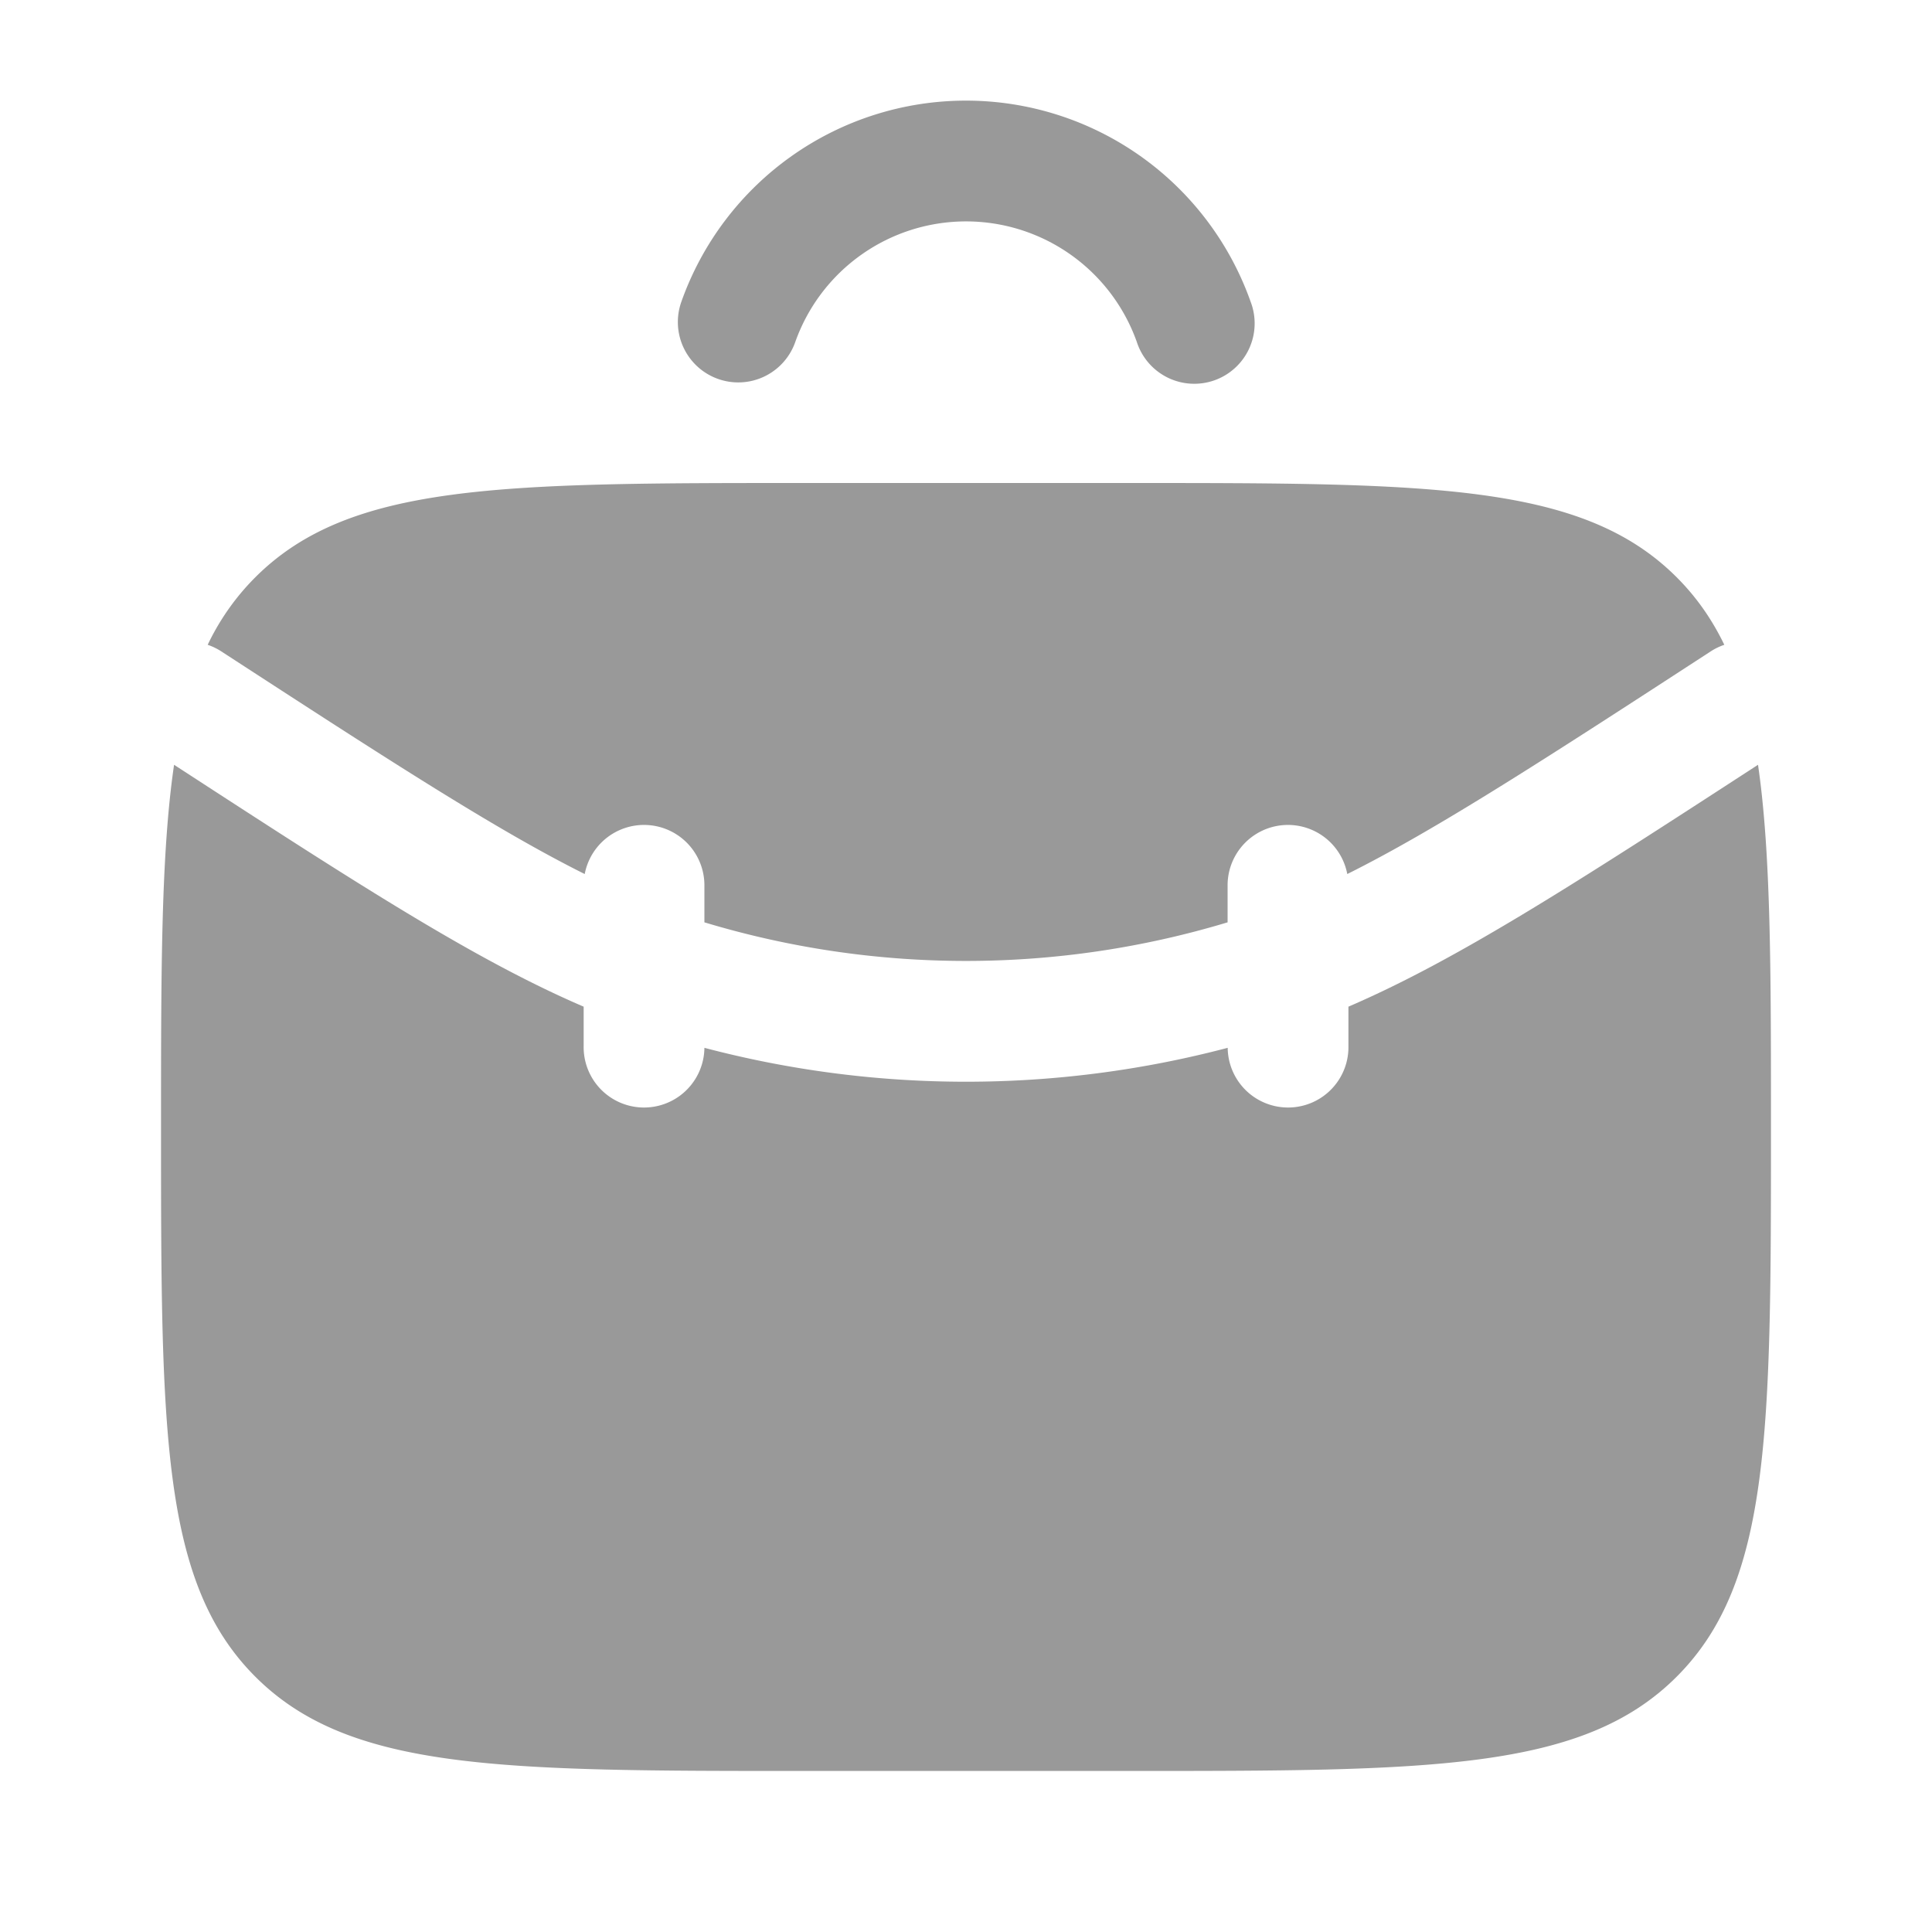
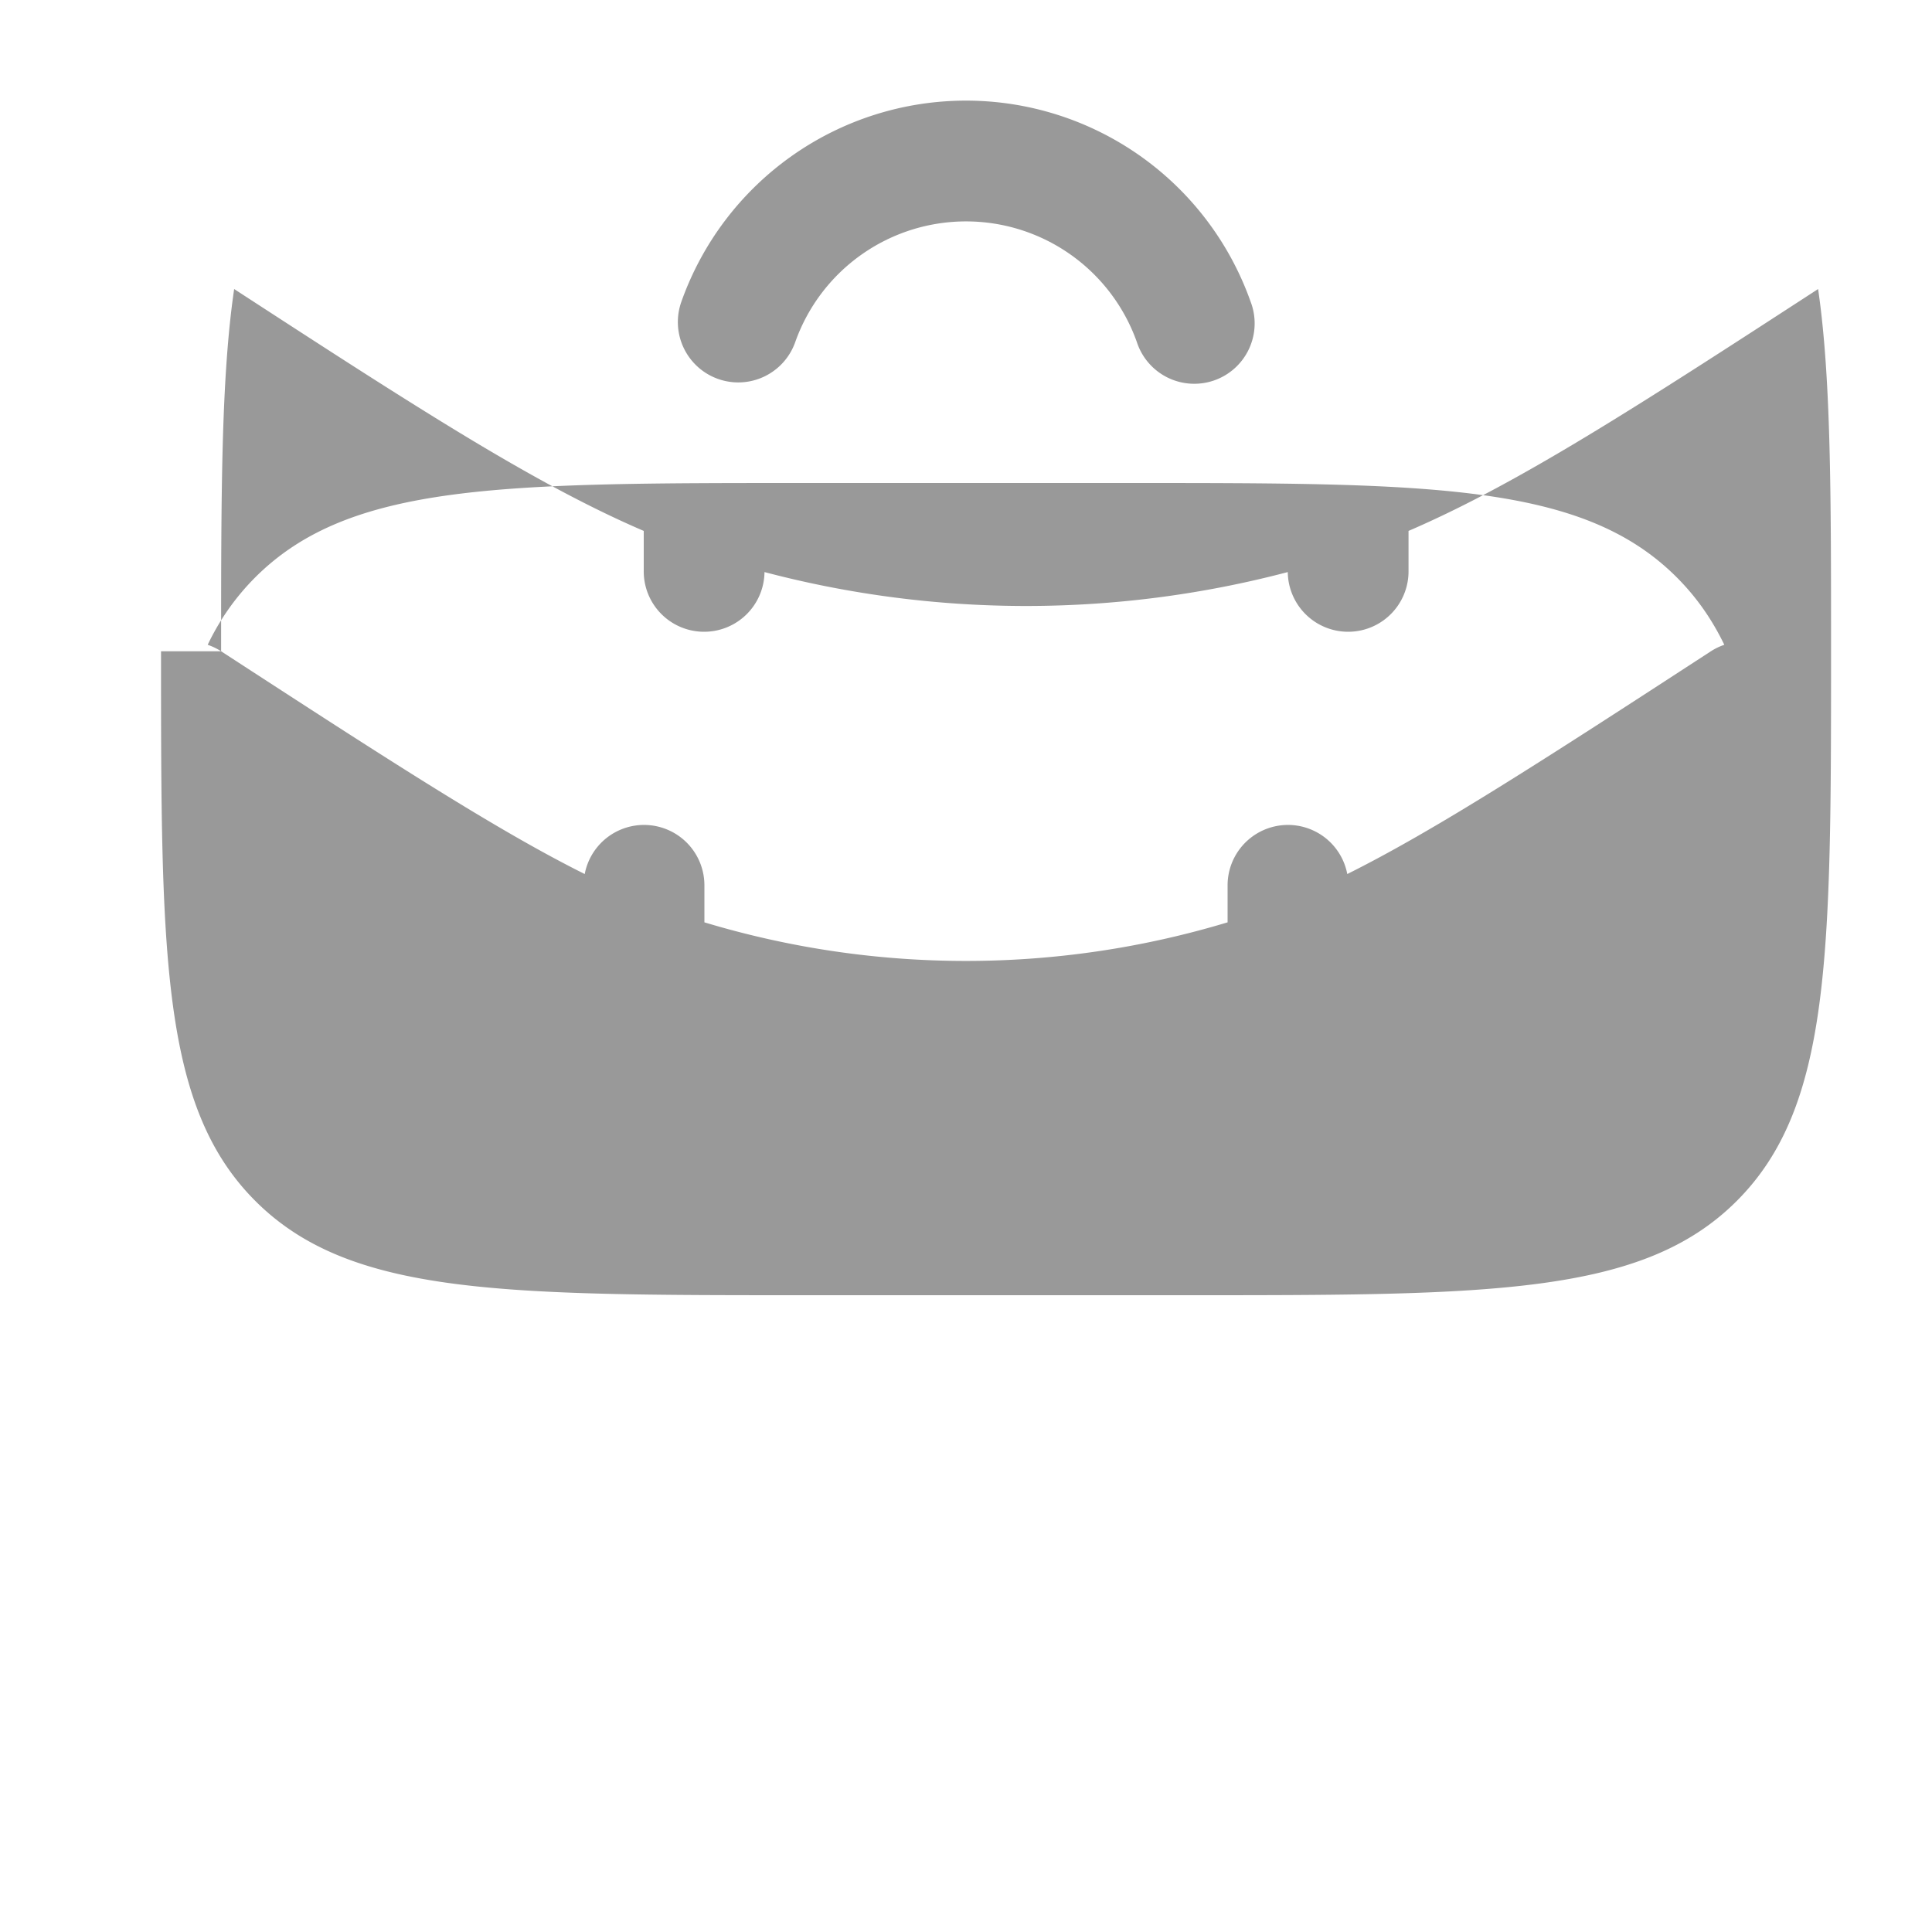
<svg xmlns="http://www.w3.org/2000/svg" fill="none" viewBox="0 0 20 20">
-   <path fill="#999" fill-rule="evenodd" d="M8.232 3.542a1.876 1.876 0 013.537 0 .625.625 0 101.178-.417 3.126 3.126 0 00-5.894 0 .625.625 0 101.179.417zm-5.943 3.2a.626.626 0 00-.139-.067 2.52 2.52 0 01.493-.699C3.62 5 5.191 5 8.333 5h3.334c3.142 0 4.714 0 5.69.976.204.204.365.434.493.699a.627.627 0 00-.139.067c-1.75 1.138-2.85 1.85-3.764 2.306a.625.625 0 00-1.239.119v.381a9.375 9.375 0 01-5.416 0v-.381a.625.625 0 00-1.239-.119C5.139 8.592 4.04 7.88 2.289 6.742zm-.622 4.925c0-1.626 0-2.83.135-3.75 1.897 1.233 3.113 2.02 4.24 2.504v.412a.625.625 0 001.25.014c1.775.468 3.641.468 5.417 0a.625.625 0 001.25-.014v-.412c1.126-.485 2.342-1.271 4.24-2.504.134.92.134 2.124.134 3.75 0 3.142 0 4.714-.976 5.69s-2.548.976-5.69.976H8.333c-3.142 0-4.714 0-5.69-.976s-.976-2.548-.976-5.69z" clip-rule="evenodd" />
+   <path fill="#999" fill-rule="evenodd" d="M8.232 3.542a1.876 1.876 0 013.537 0 .625.625 0 101.178-.417 3.126 3.126 0 00-5.894 0 .625.625 0 101.179.417zm-5.943 3.2a.626.626 0 00-.139-.067 2.52 2.52 0 01.493-.699C3.62 5 5.191 5 8.333 5h3.334c3.142 0 4.714 0 5.69.976.204.204.365.434.493.699a.627.627 0 00-.139.067c-1.75 1.138-2.85 1.85-3.764 2.306a.625.625 0 00-1.239.119v.381a9.375 9.375 0 01-5.416 0v-.381a.625.625 0 00-1.239-.119C5.139 8.592 4.04 7.88 2.289 6.742zc0-1.626 0-2.83.135-3.75 1.897 1.233 3.113 2.02 4.24 2.504v.412a.625.625 0 001.25.014c1.775.468 3.641.468 5.417 0a.625.625 0 001.25-.014v-.412c1.126-.485 2.342-1.271 4.24-2.504.134.92.134 2.124.134 3.75 0 3.142 0 4.714-.976 5.69s-2.548.976-5.69.976H8.333c-3.142 0-4.714 0-5.69-.976s-.976-2.548-.976-5.69z" clip-rule="evenodd" />
</svg>